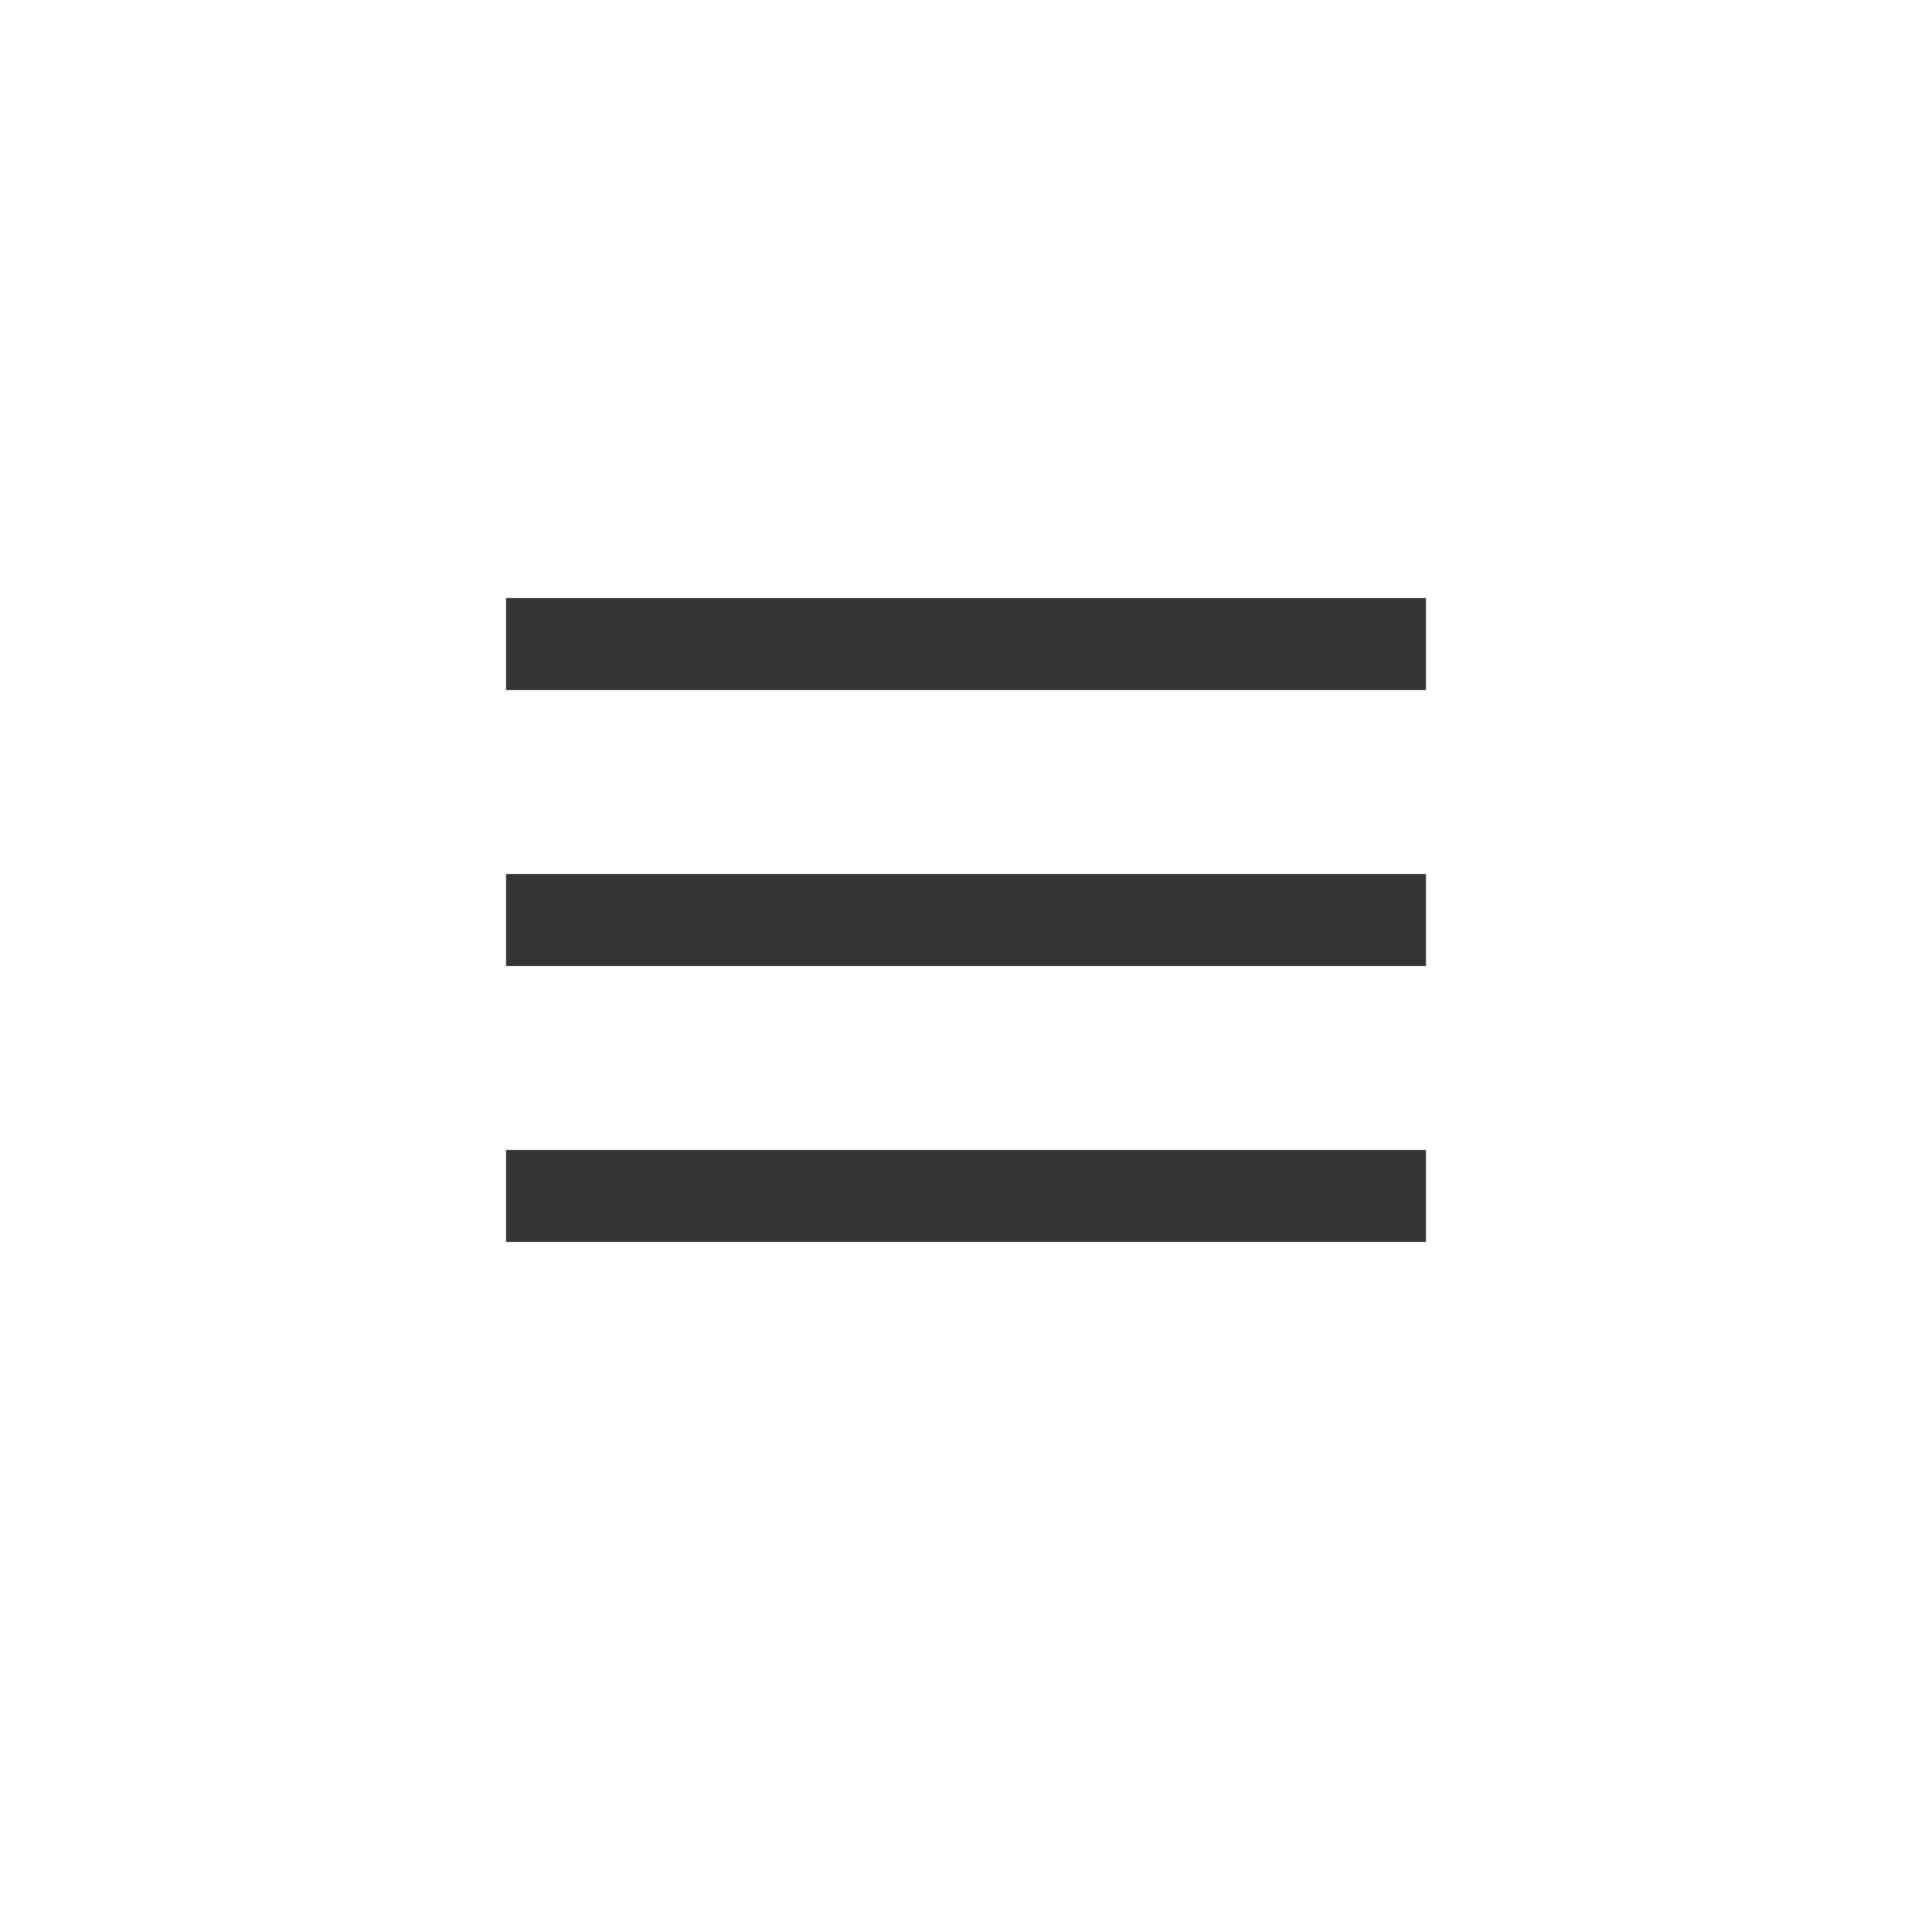
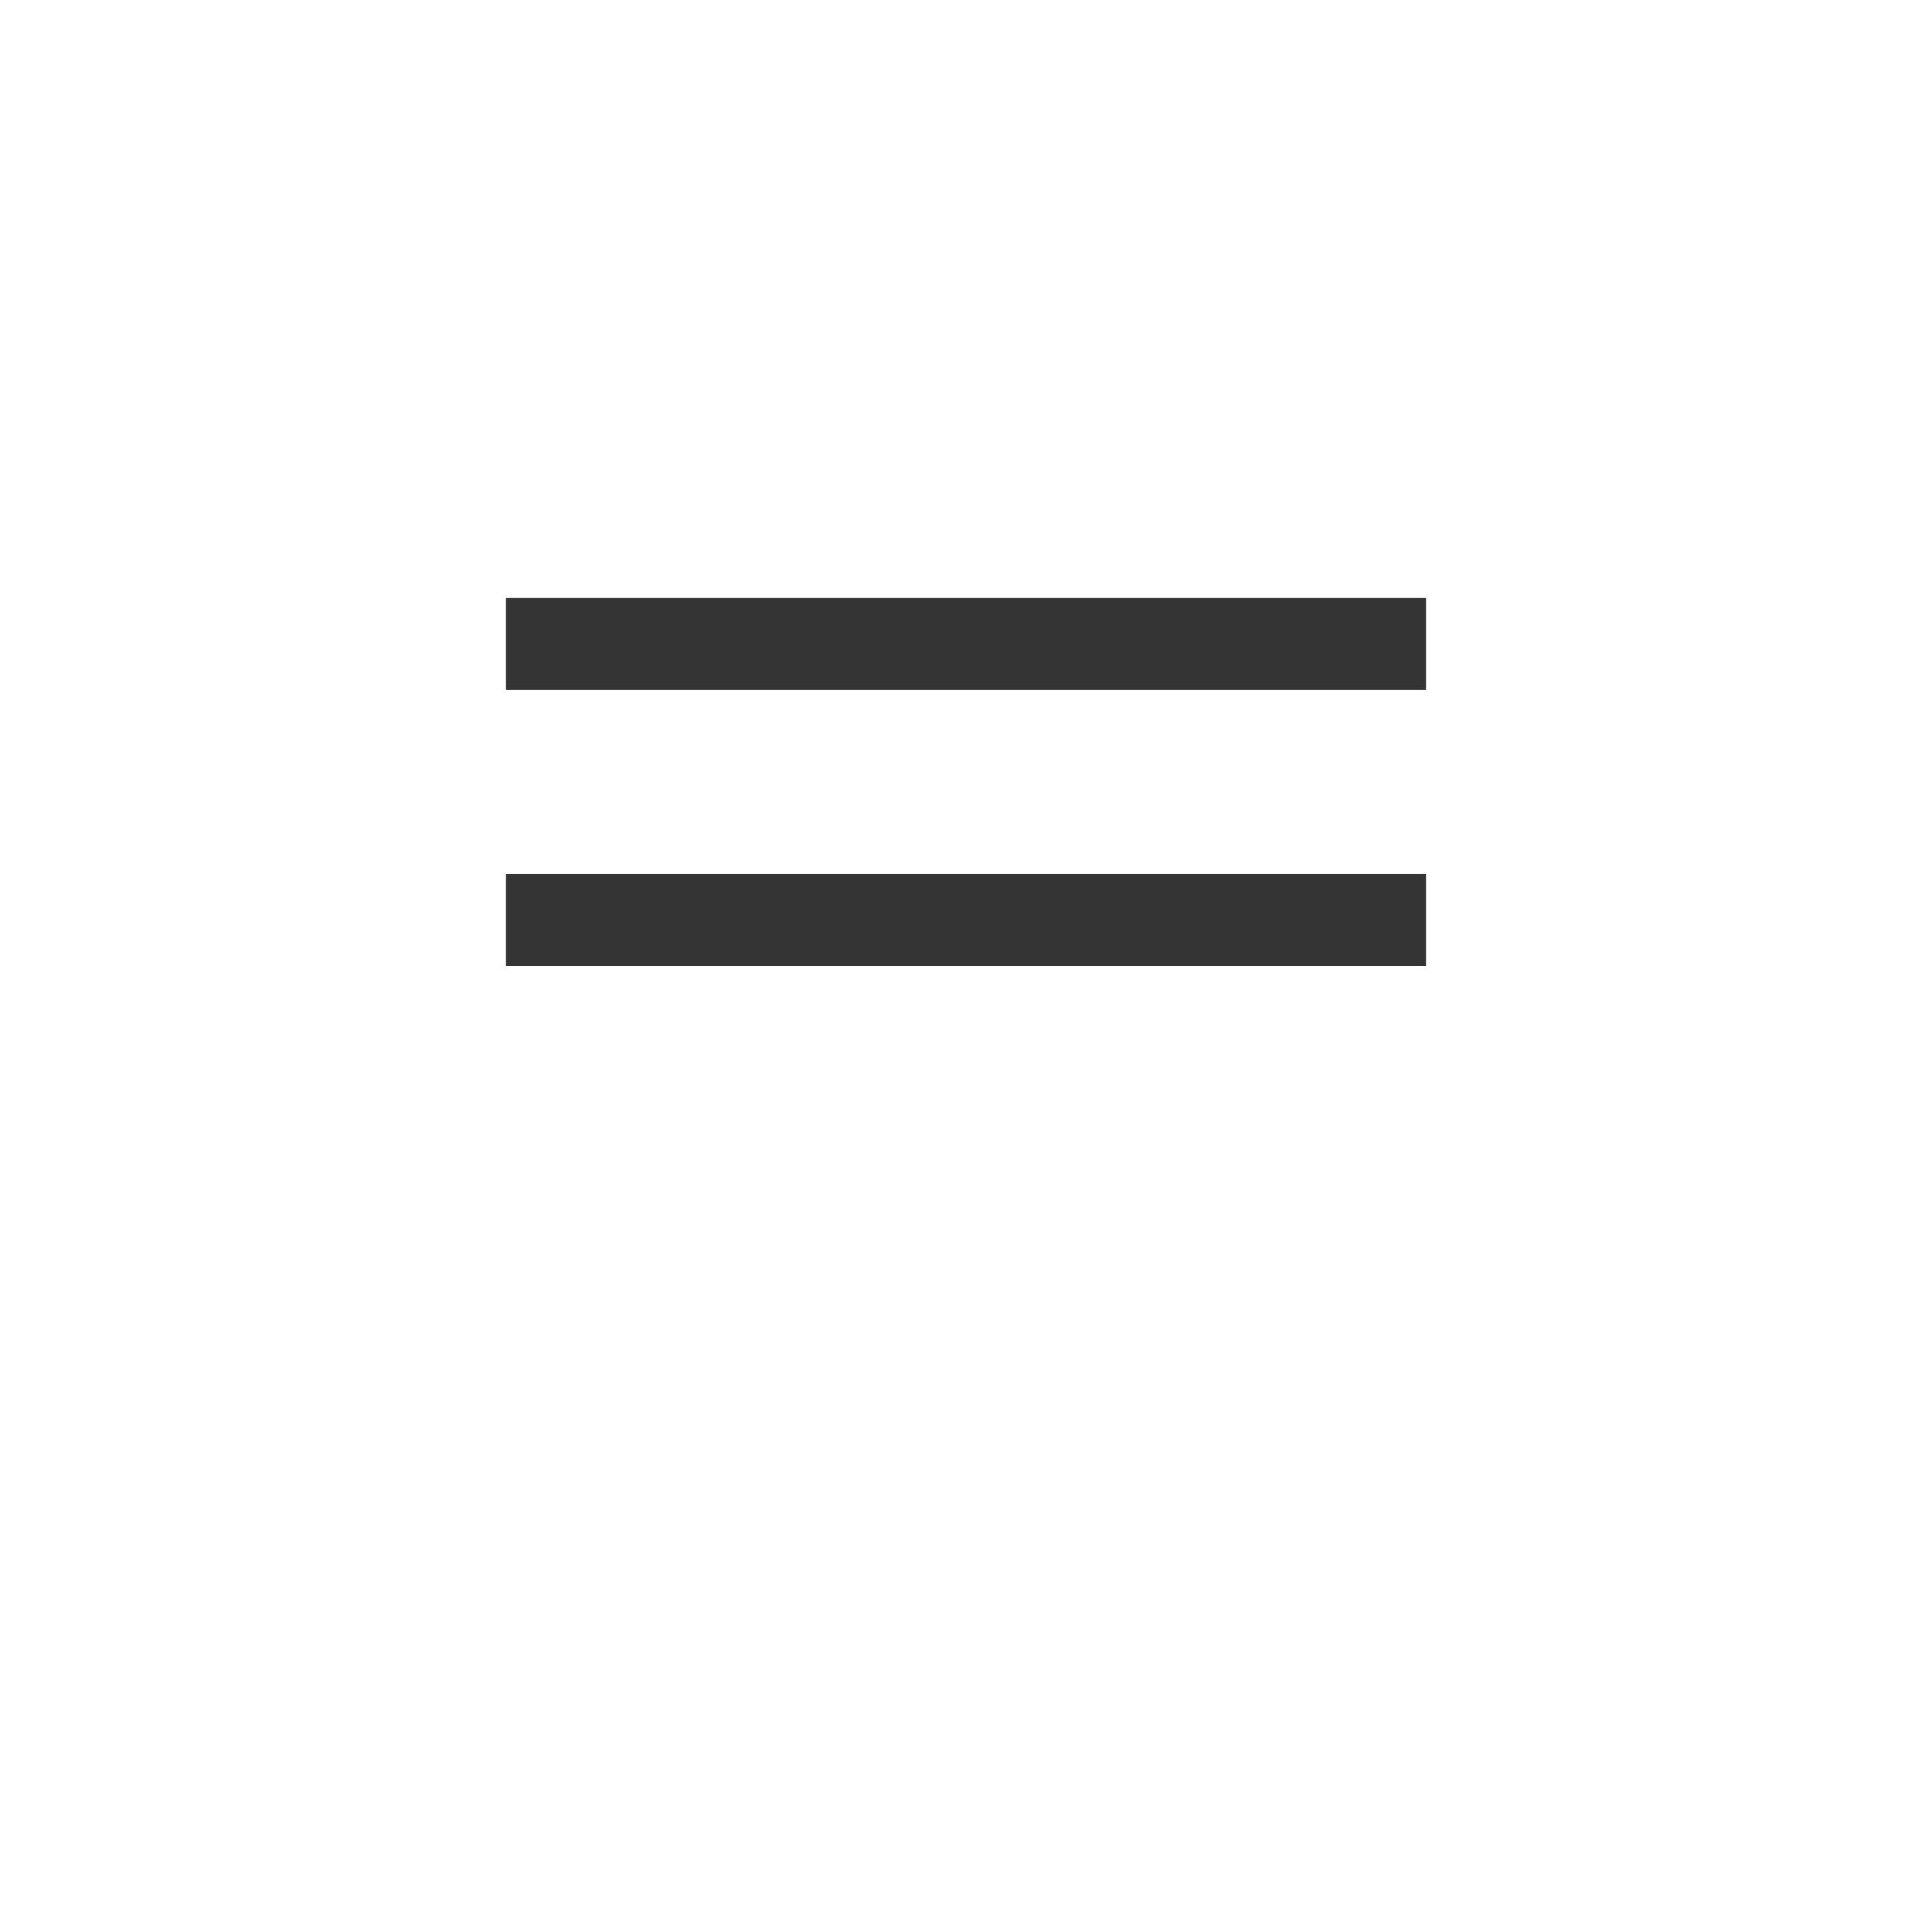
<svg xmlns="http://www.w3.org/2000/svg" width="42" height="42" viewBox="0 0 42 42" fill="none">
  <rect x="11" y="13" width="20" height="2" fill="#353434" />
  <rect x="11" y="19" width="20" height="2" fill="#353434" />
-   <rect x="11" y="25" width="20" height="2" fill="#353434" />
</svg>